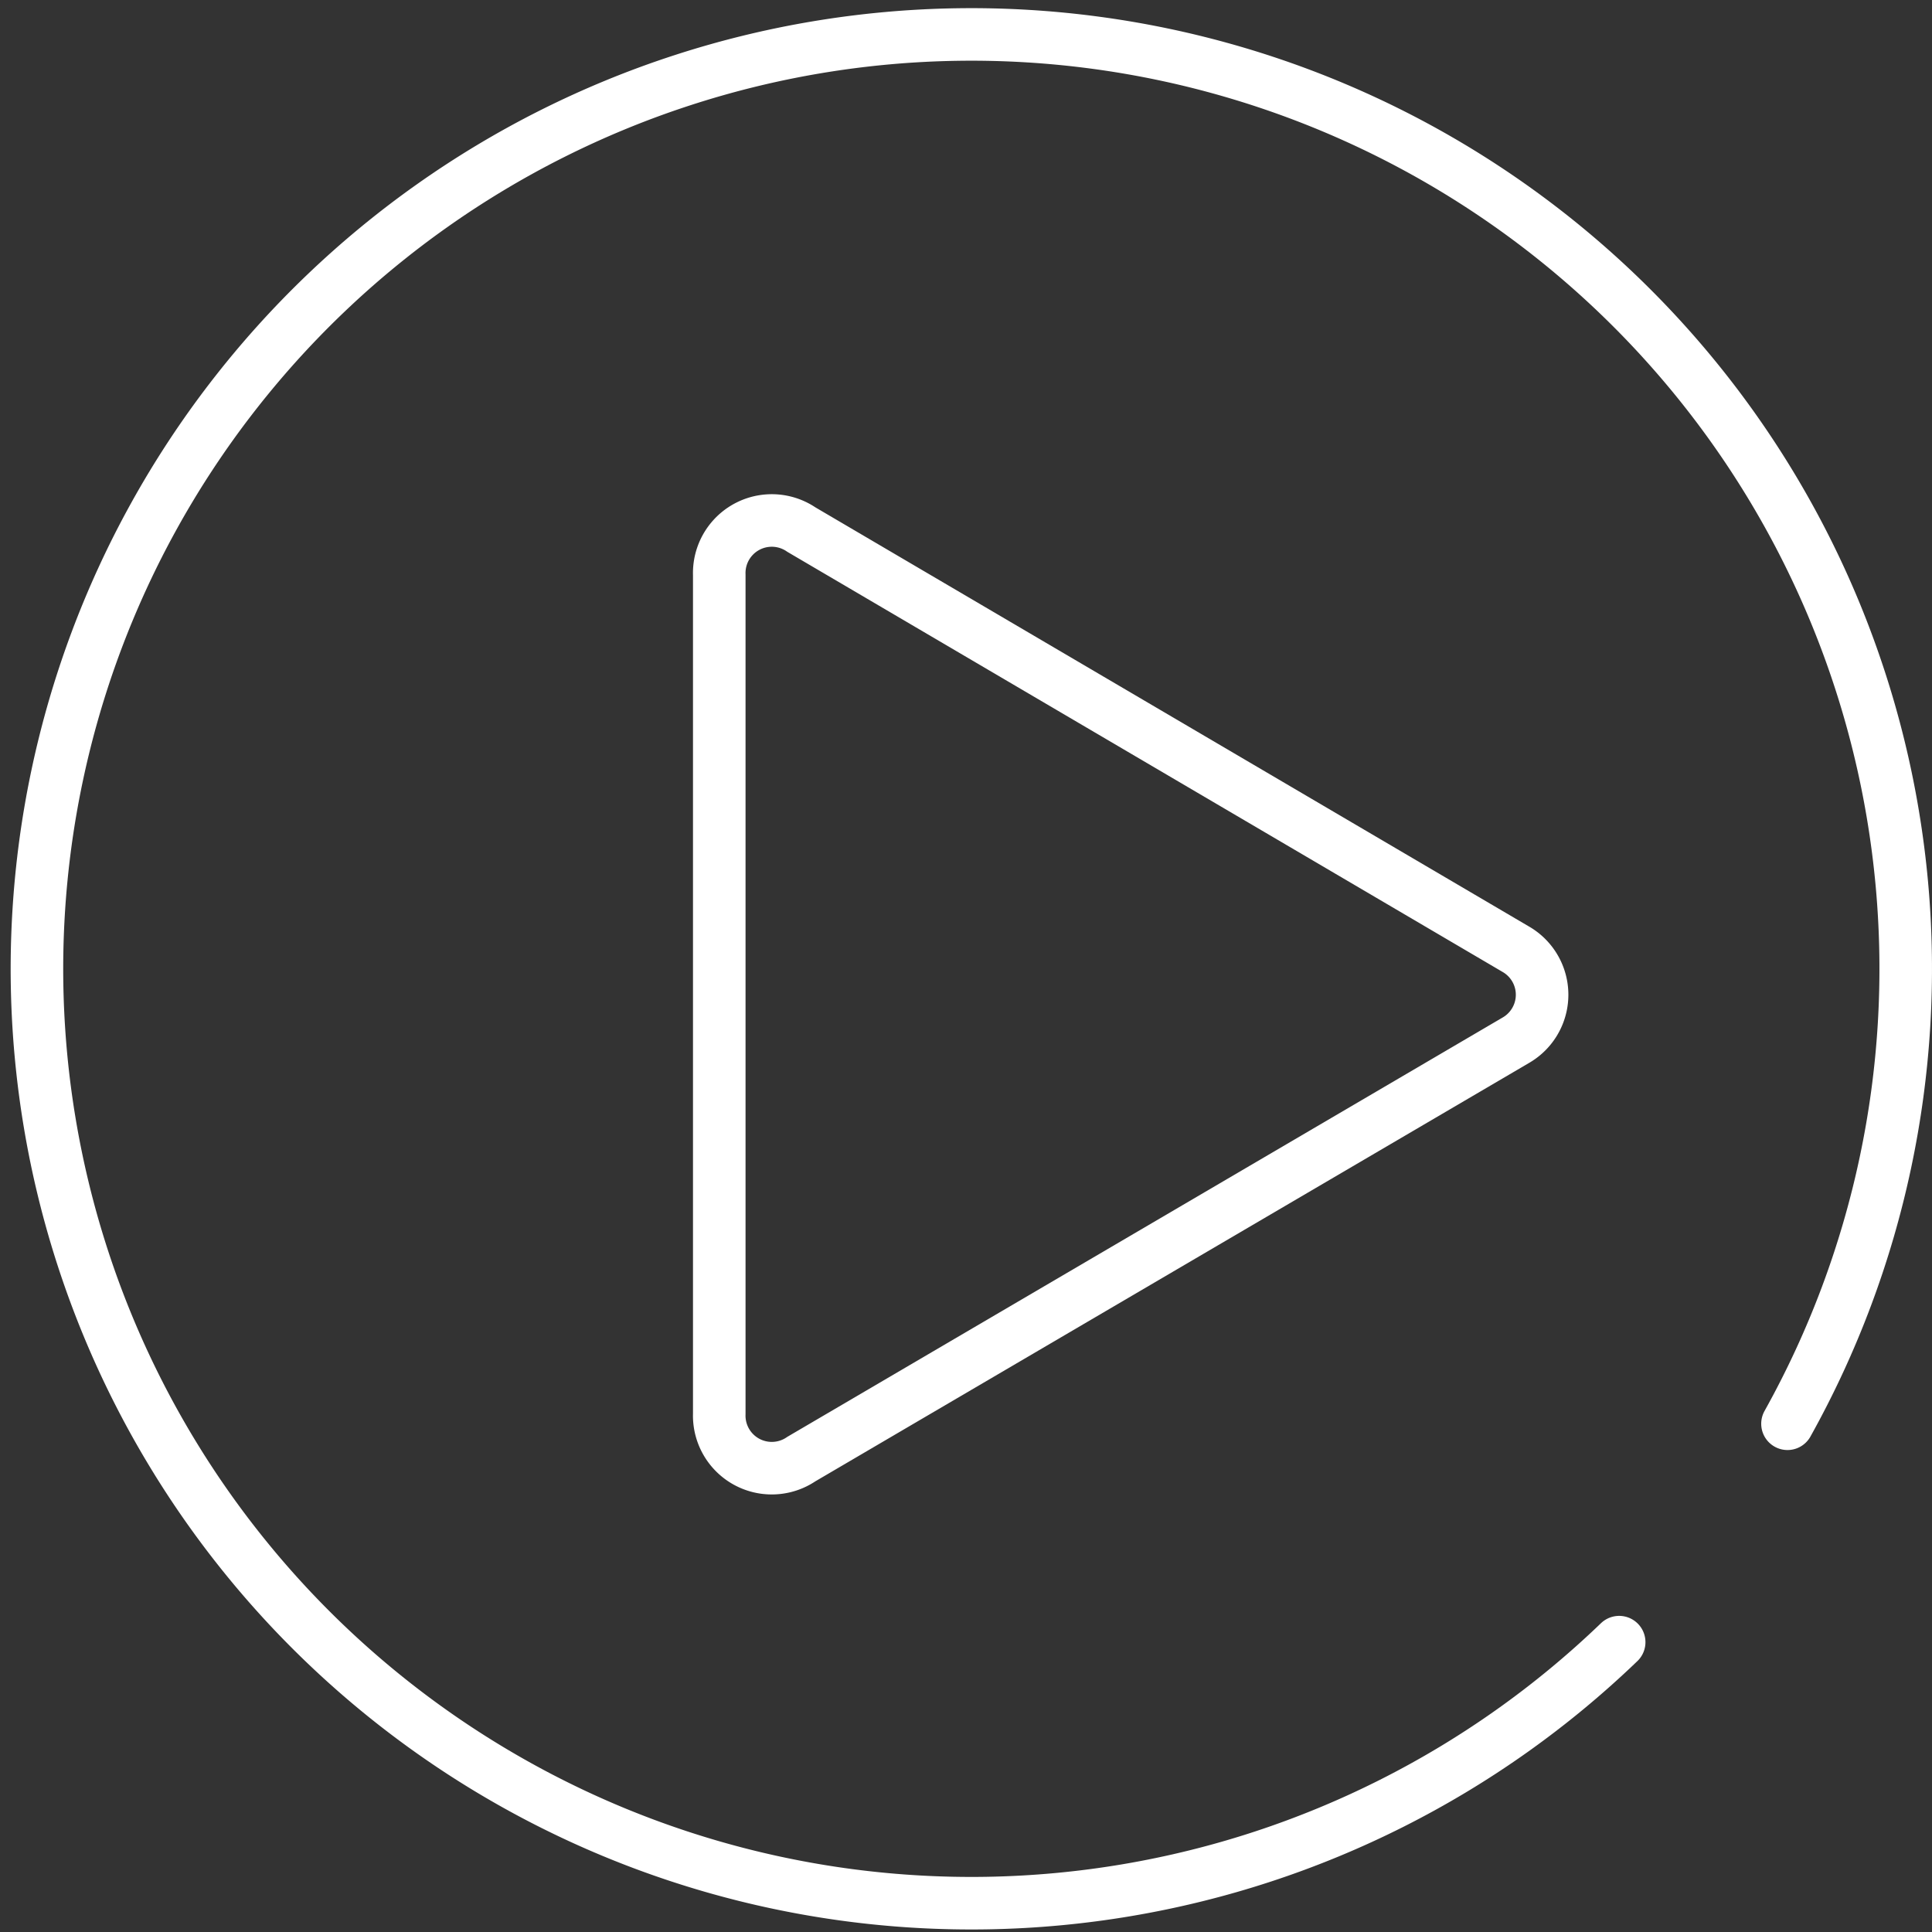
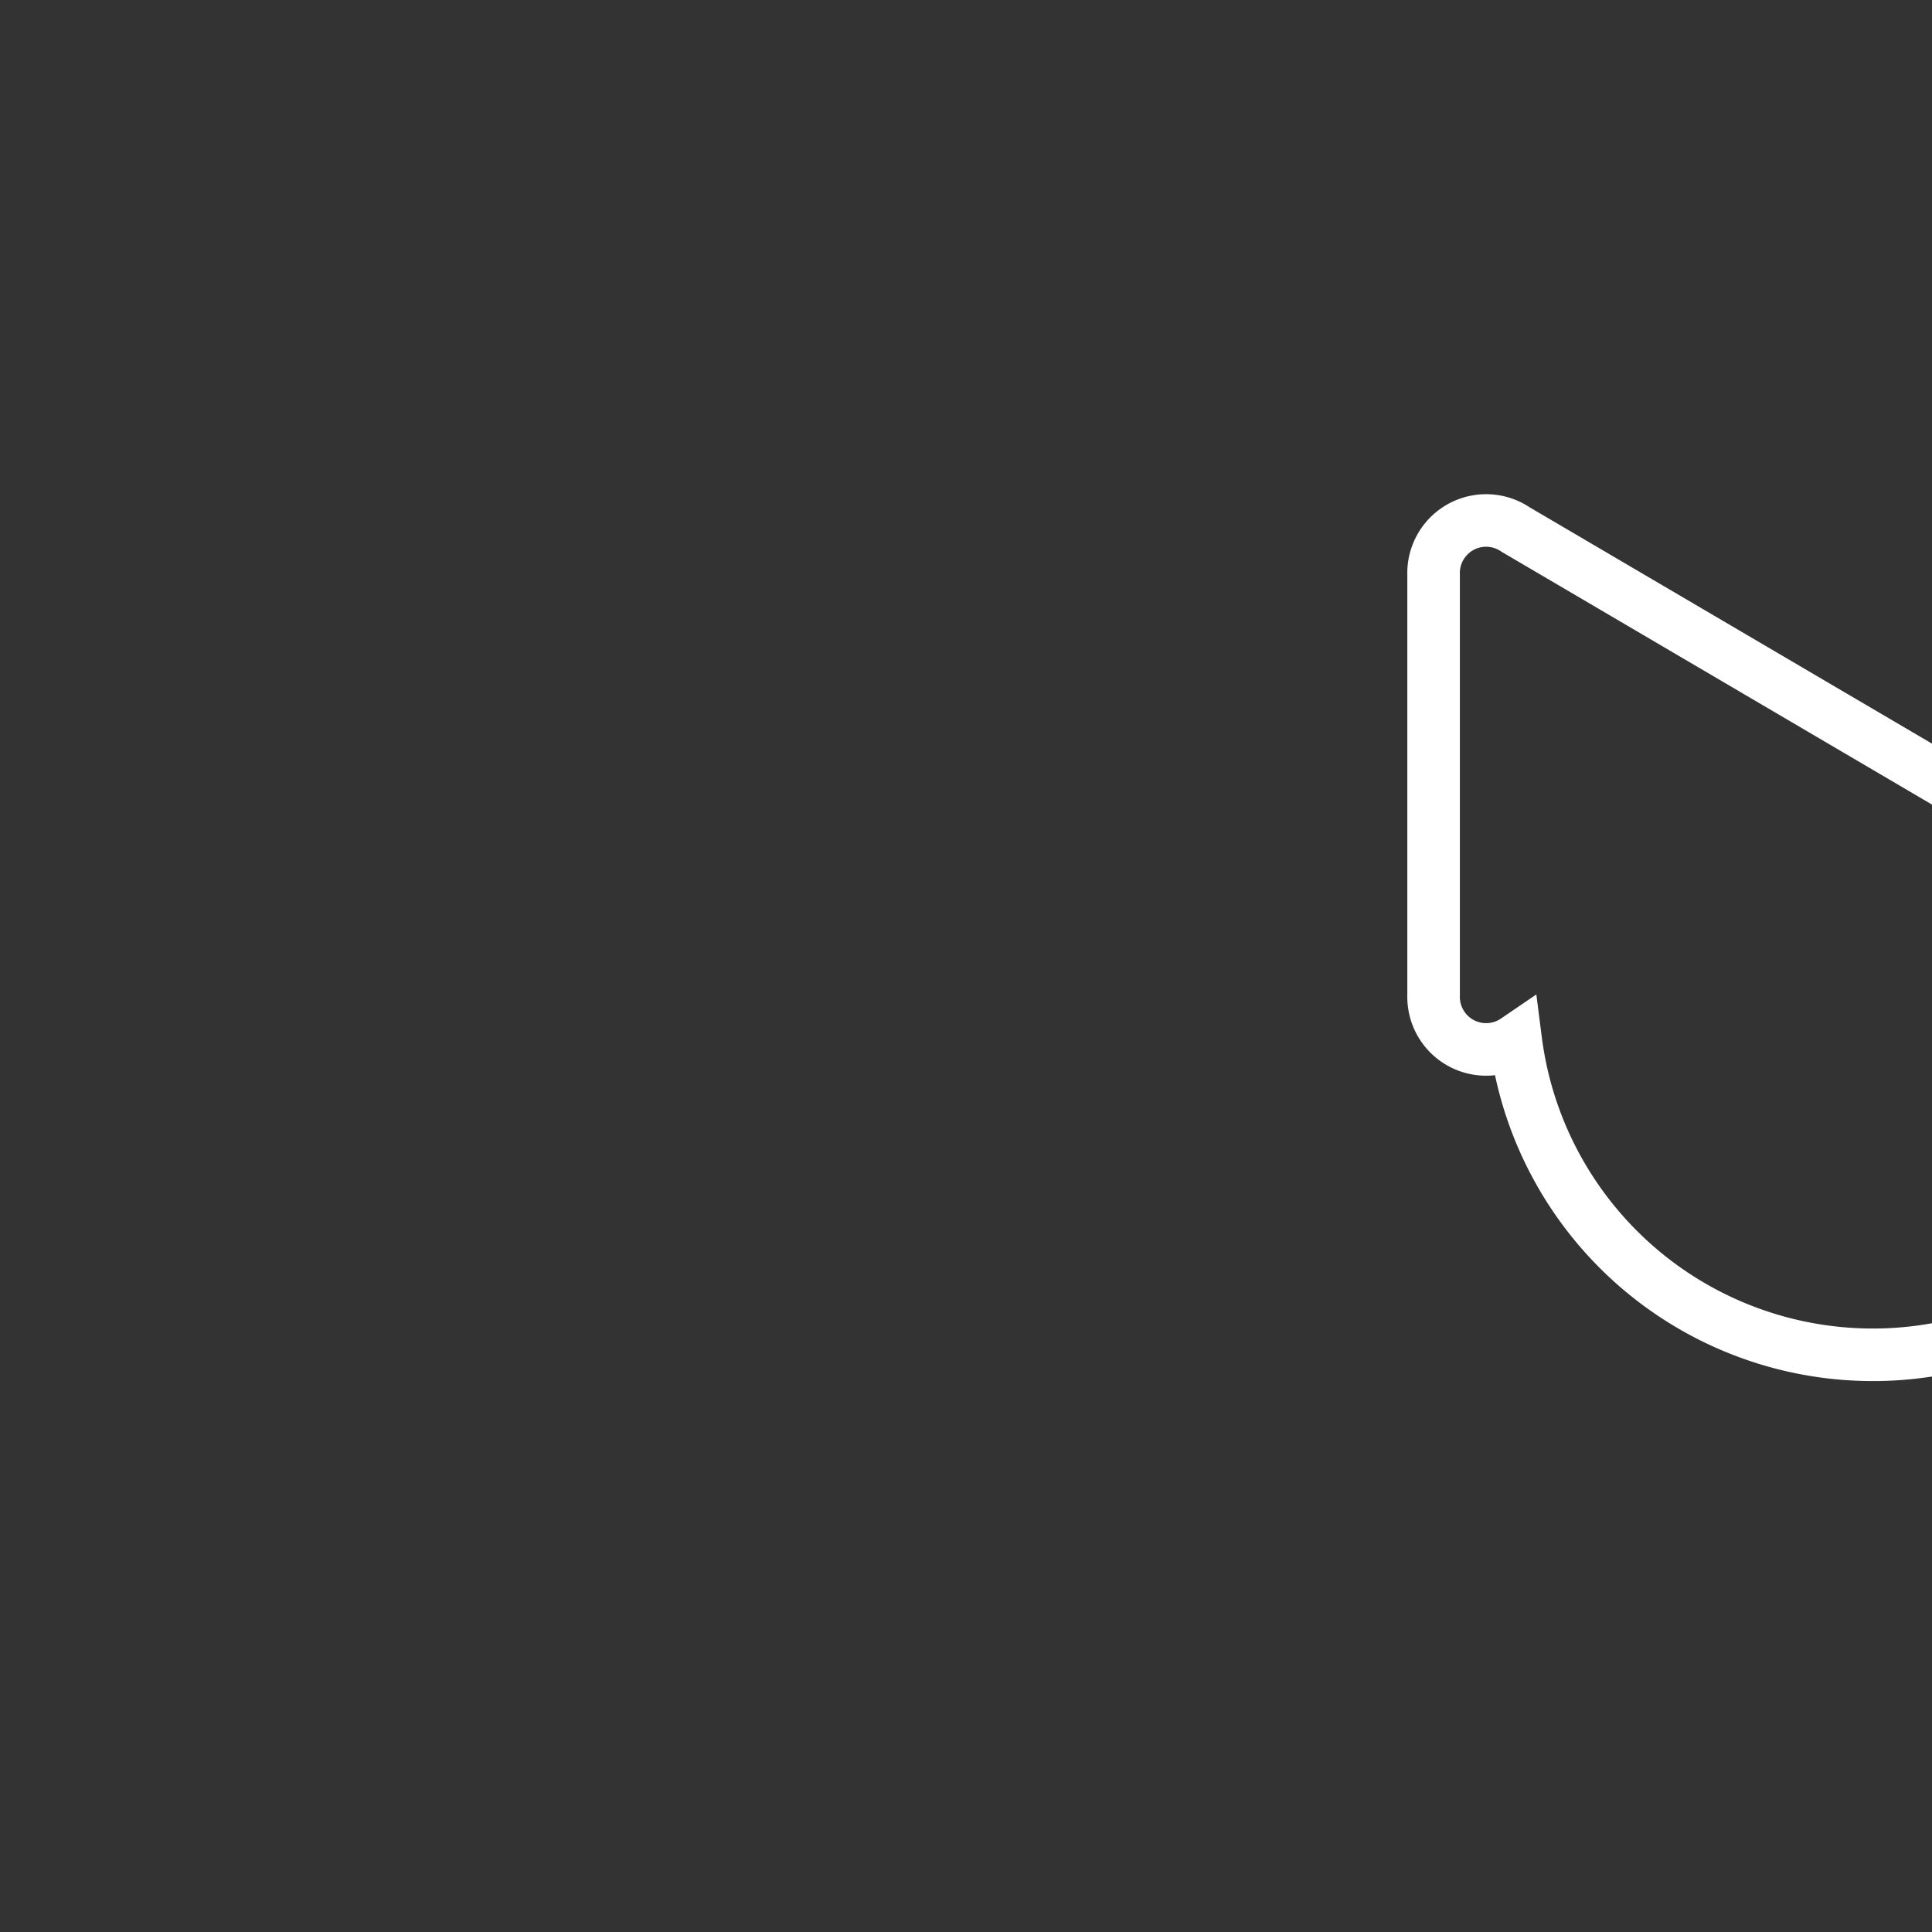
<svg xmlns="http://www.w3.org/2000/svg" viewBox="0 0 23.53 23.53">
  <rect x="0" y="0" width="23.53" height="23.53" fill="#333333" stroke="none" />
  <defs>
    <style>.cls-1{fill:none;stroke:#ffffff;stroke-linecap:round;stroke-miterlimit:10;stroke-width:0.64px;}</style>
  </defs>
  <title>Play</title>
  <g id="Layer_2" data-name="Layer 2">
    <g id="Layer_1-2" data-name="Layer 1">
-       <path class="cls-1" d="M19.72,20a11.38,11.38,0,1,1,2.05-2.66" />
-       <path class="cls-1" d="M18.46,12.67l-8.7,5.1a.64.64,0,0,1-1-.55V7a.64.64,0,0,1,1-.55l8.7,5.11A.64.64,0,0,1,18.46,12.67Z" />
+       <path class="cls-1" d="M18.46,12.67a.64.64,0,0,1-1-.55V7a.64.64,0,0,1,1-.55l8.7,5.11A.64.64,0,0,1,18.46,12.67Z" />
    </g>
  </g>
</svg>